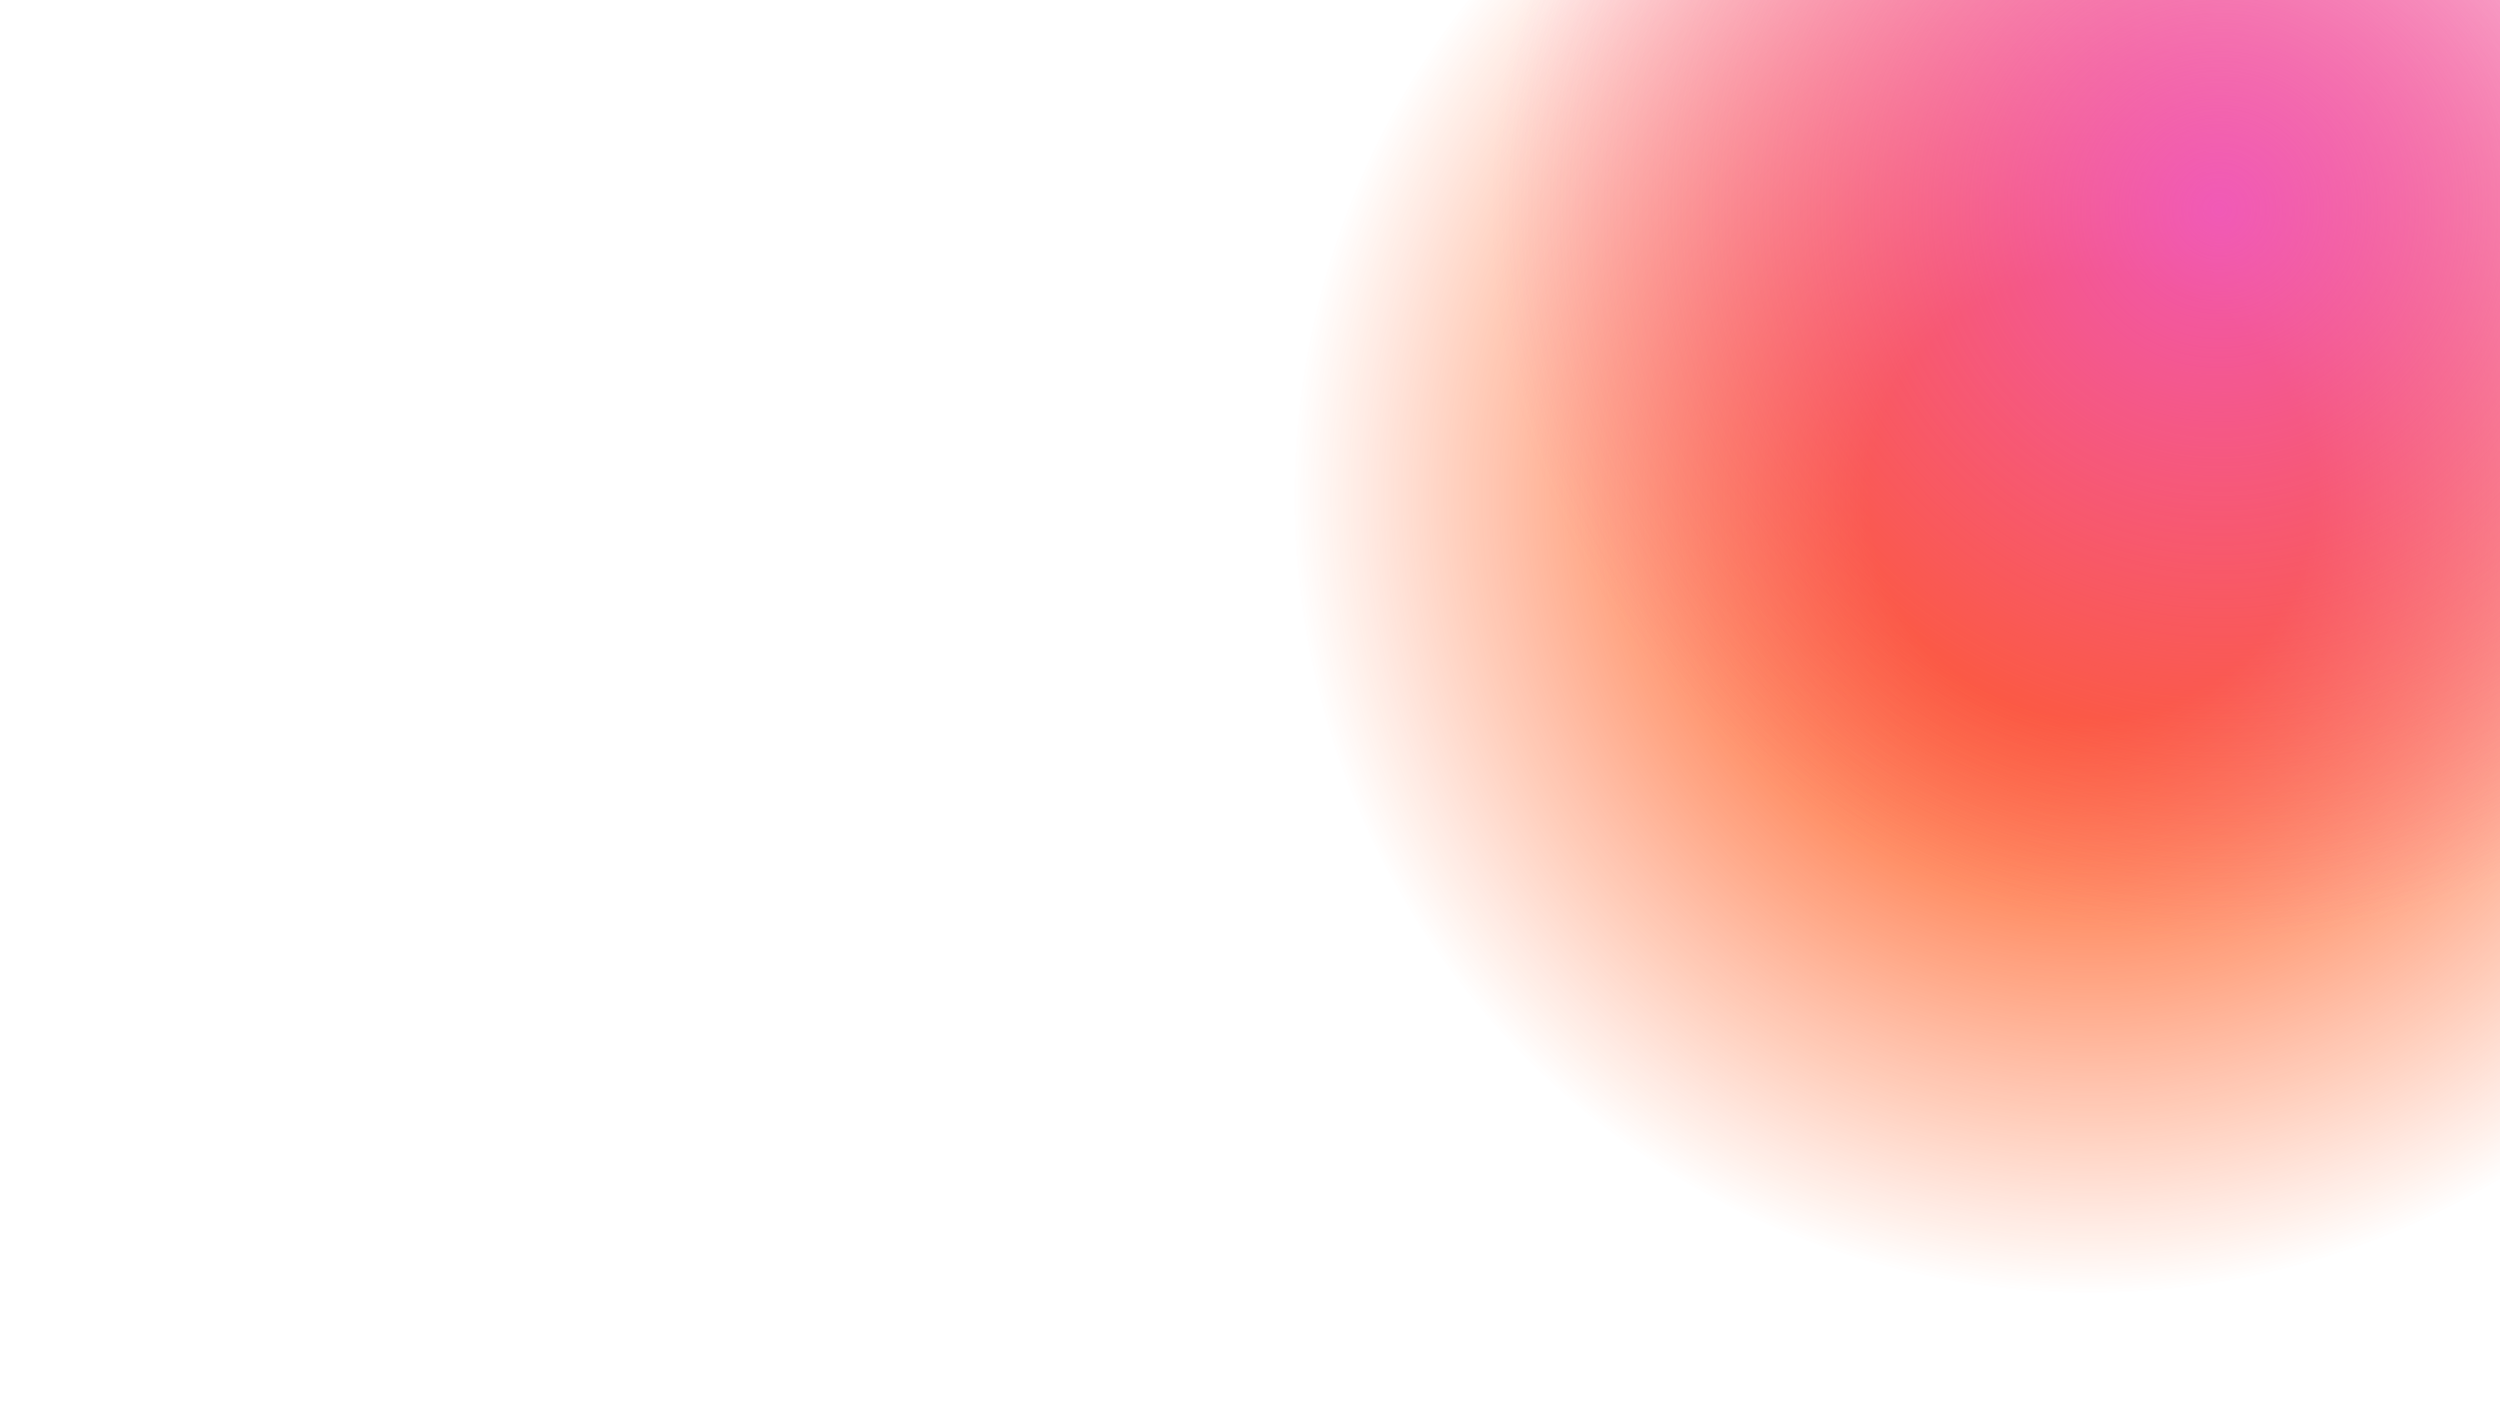
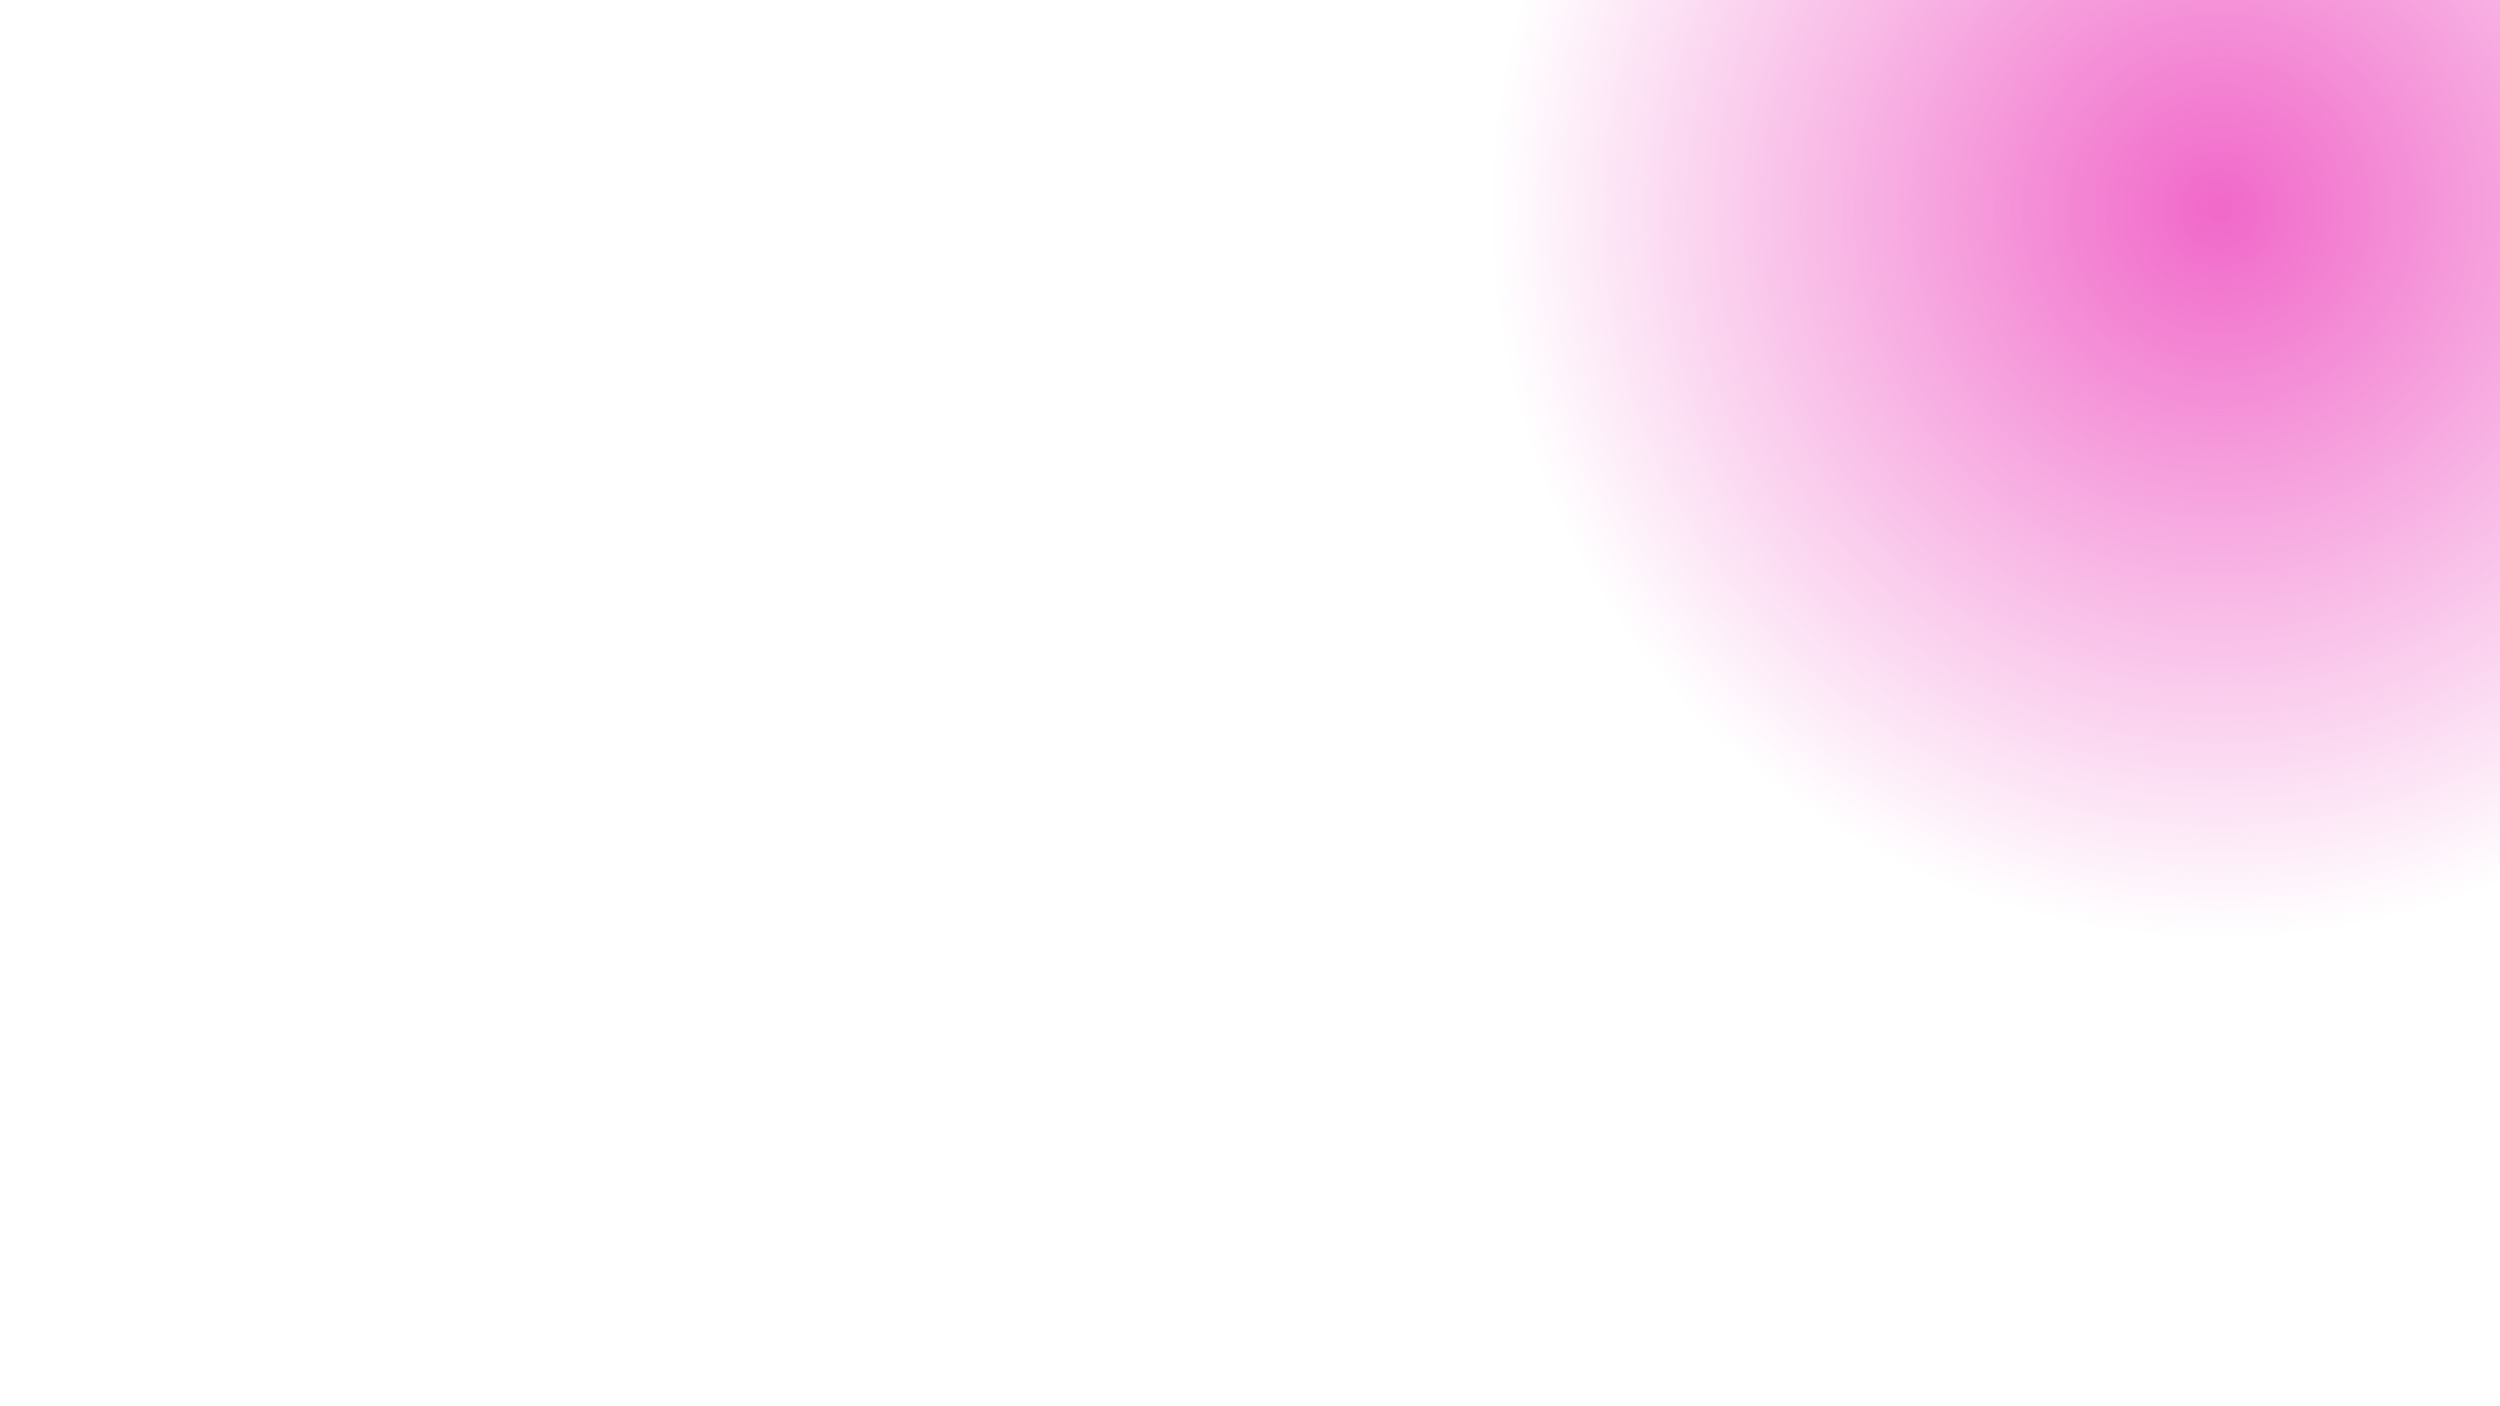
<svg xmlns="http://www.w3.org/2000/svg" fill="none" viewBox="0 0 1920 1080" height="1080" width="1920">
  <g clip-path="url(#clip0_2018_5)">
-     <ellipse fill-opacity="0.9" fill="url(#paint0_radial_2018_5)" ry="611.5" rx="611" cy="381.5" cx="1605" />
    <ellipse fill-opacity="0.9" fill="url(#paint1_radial_2018_5)" ry="557.5" rx="558" cy="161.5" cx="1704" />
  </g>
  <defs>
    <radialGradient gradientTransform="translate(1605 381.5) rotate(90) scale(611.5 611)" gradientUnits="userSpaceOnUse" r="1" cy="0" cx="0" id="paint0_radial_2018_5">
      <stop stop-color="#FF4805" offset="0.279" />
      <stop stop-opacity="0" stop-color="#FF4805" offset="1" />
    </radialGradient>
    <radialGradient gradientTransform="translate(1704 161.5) rotate(90) scale(557.5 558)" gradientUnits="userSpaceOnUse" r="1" cy="0" cx="0" id="paint1_radial_2018_5">
      <stop stop-color="#EF57C3" />
      <stop stop-opacity="0" stop-color="#EF57C3" offset="1" />
    </radialGradient>
    <clipPath id="clip0_2018_5">
      <rect fill="white" height="1080" width="1920" />
    </clipPath>
  </defs>
</svg>